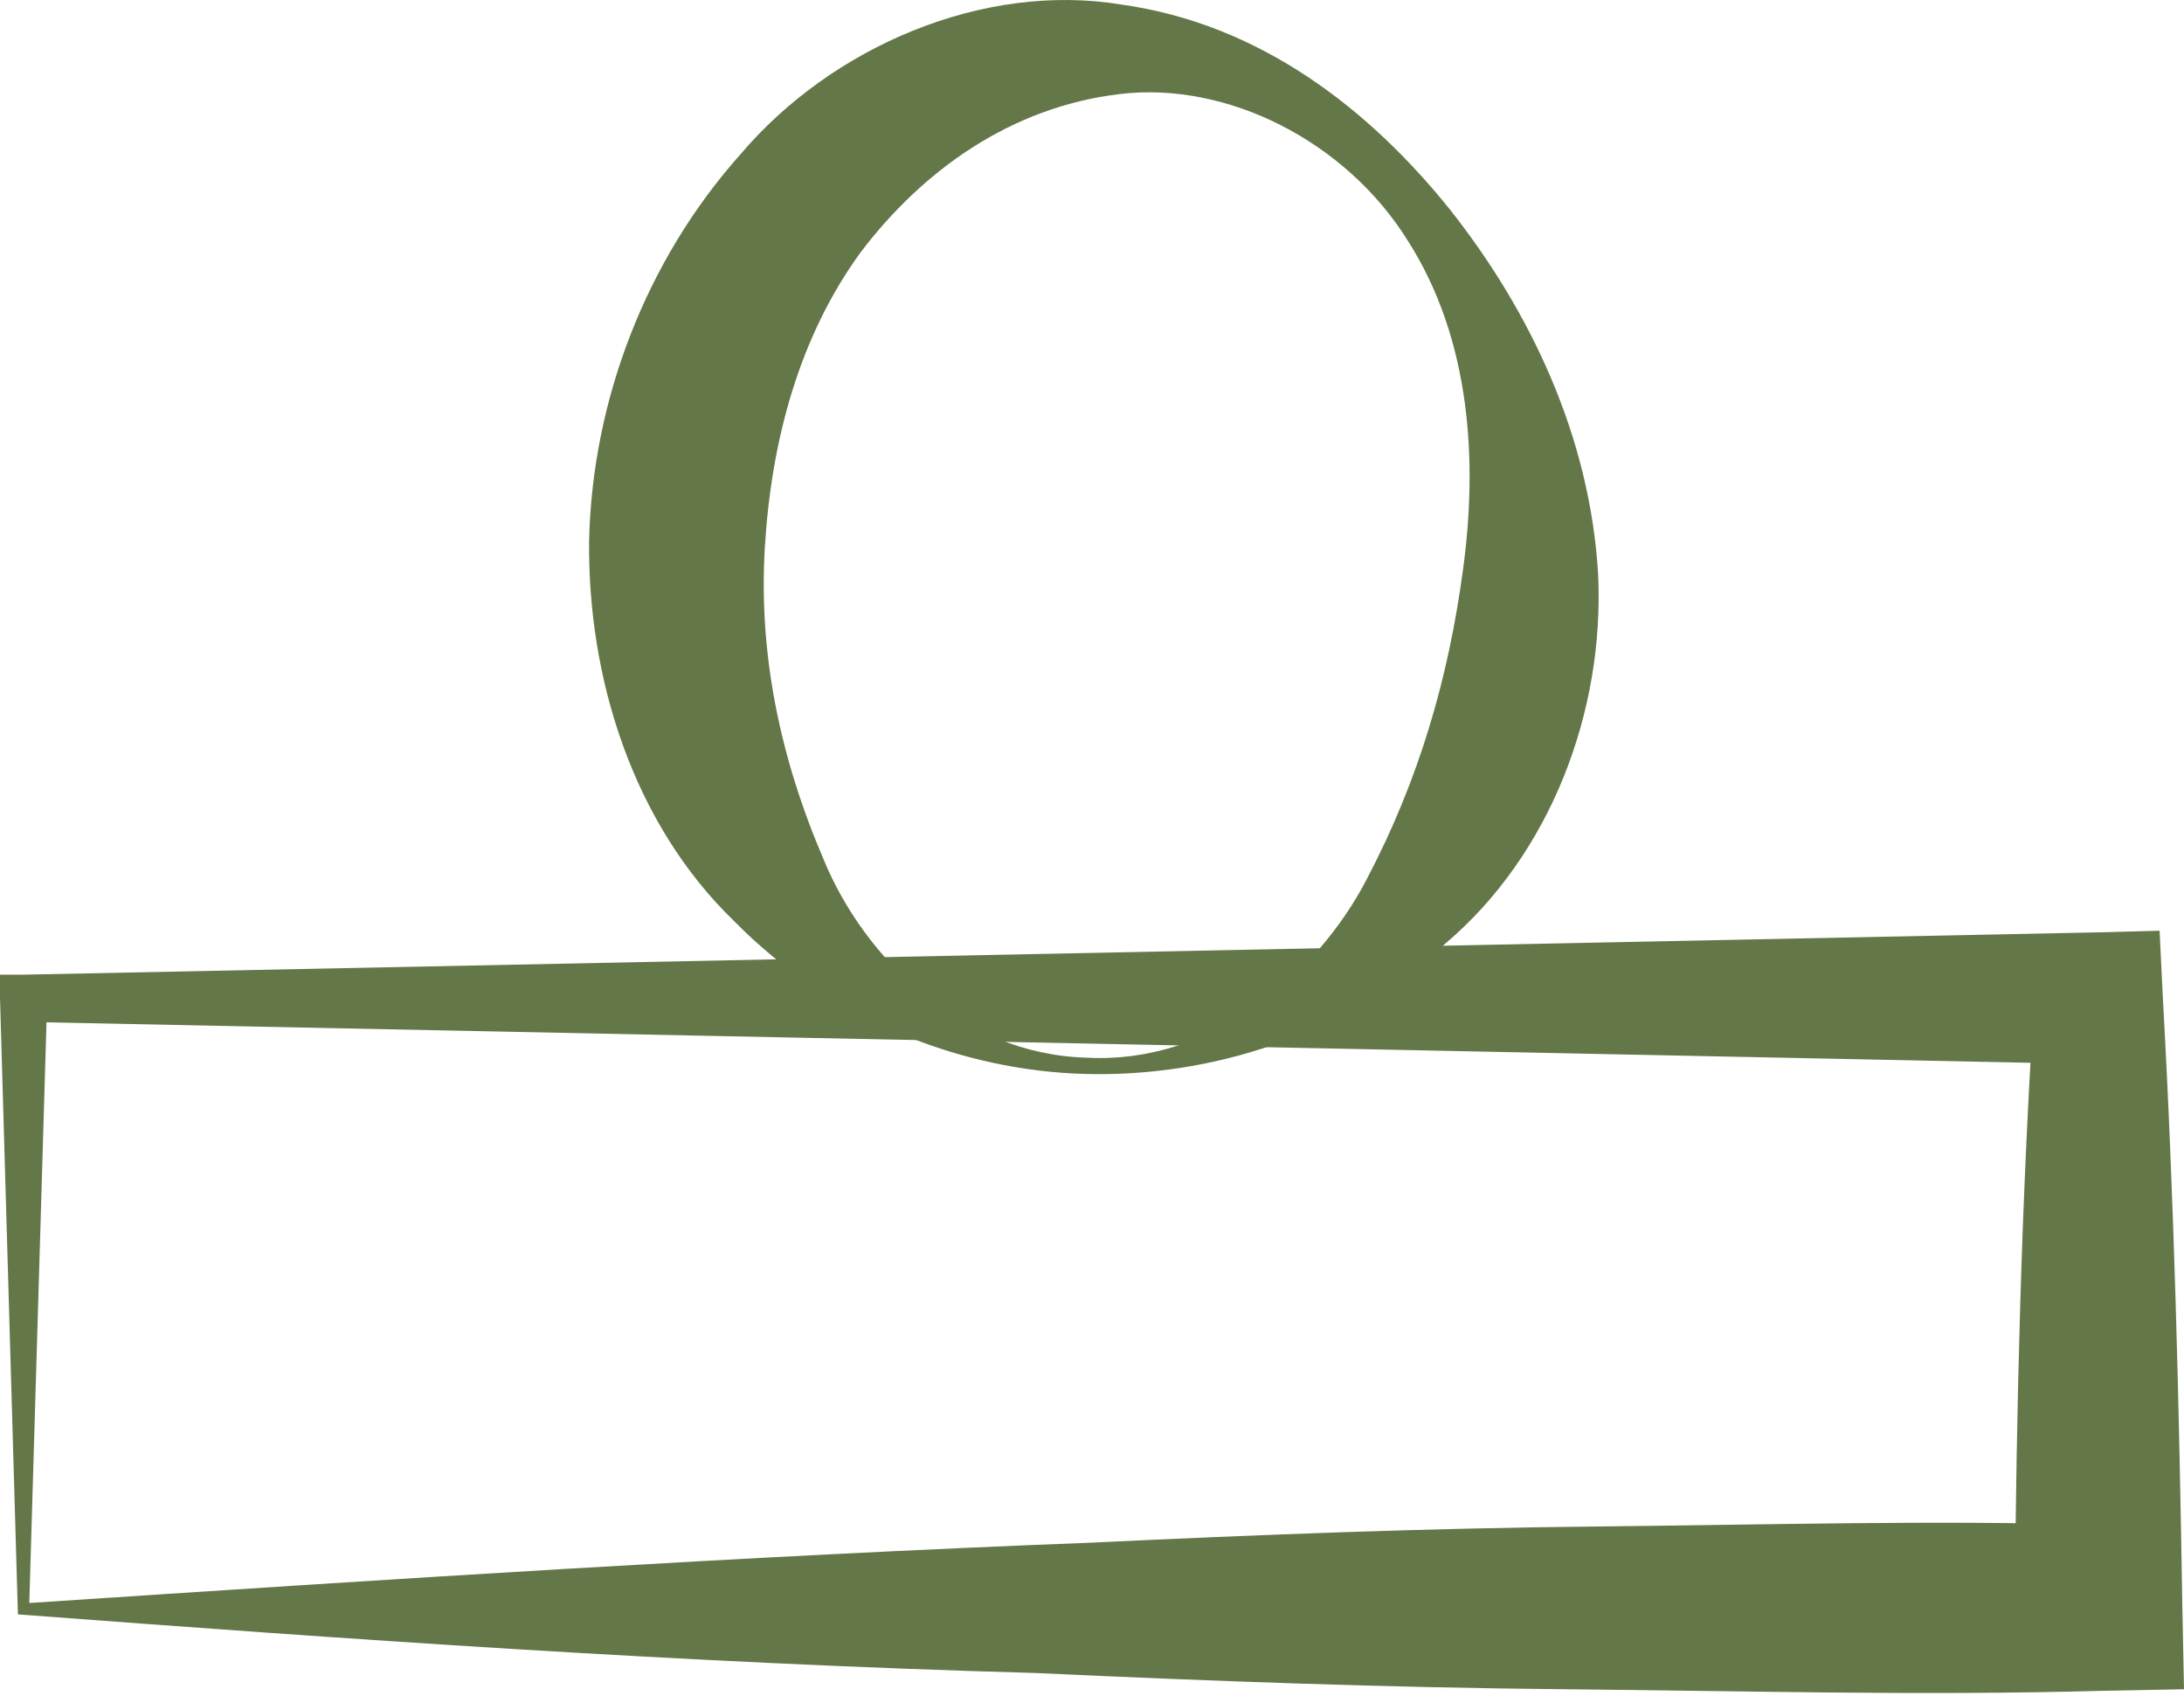
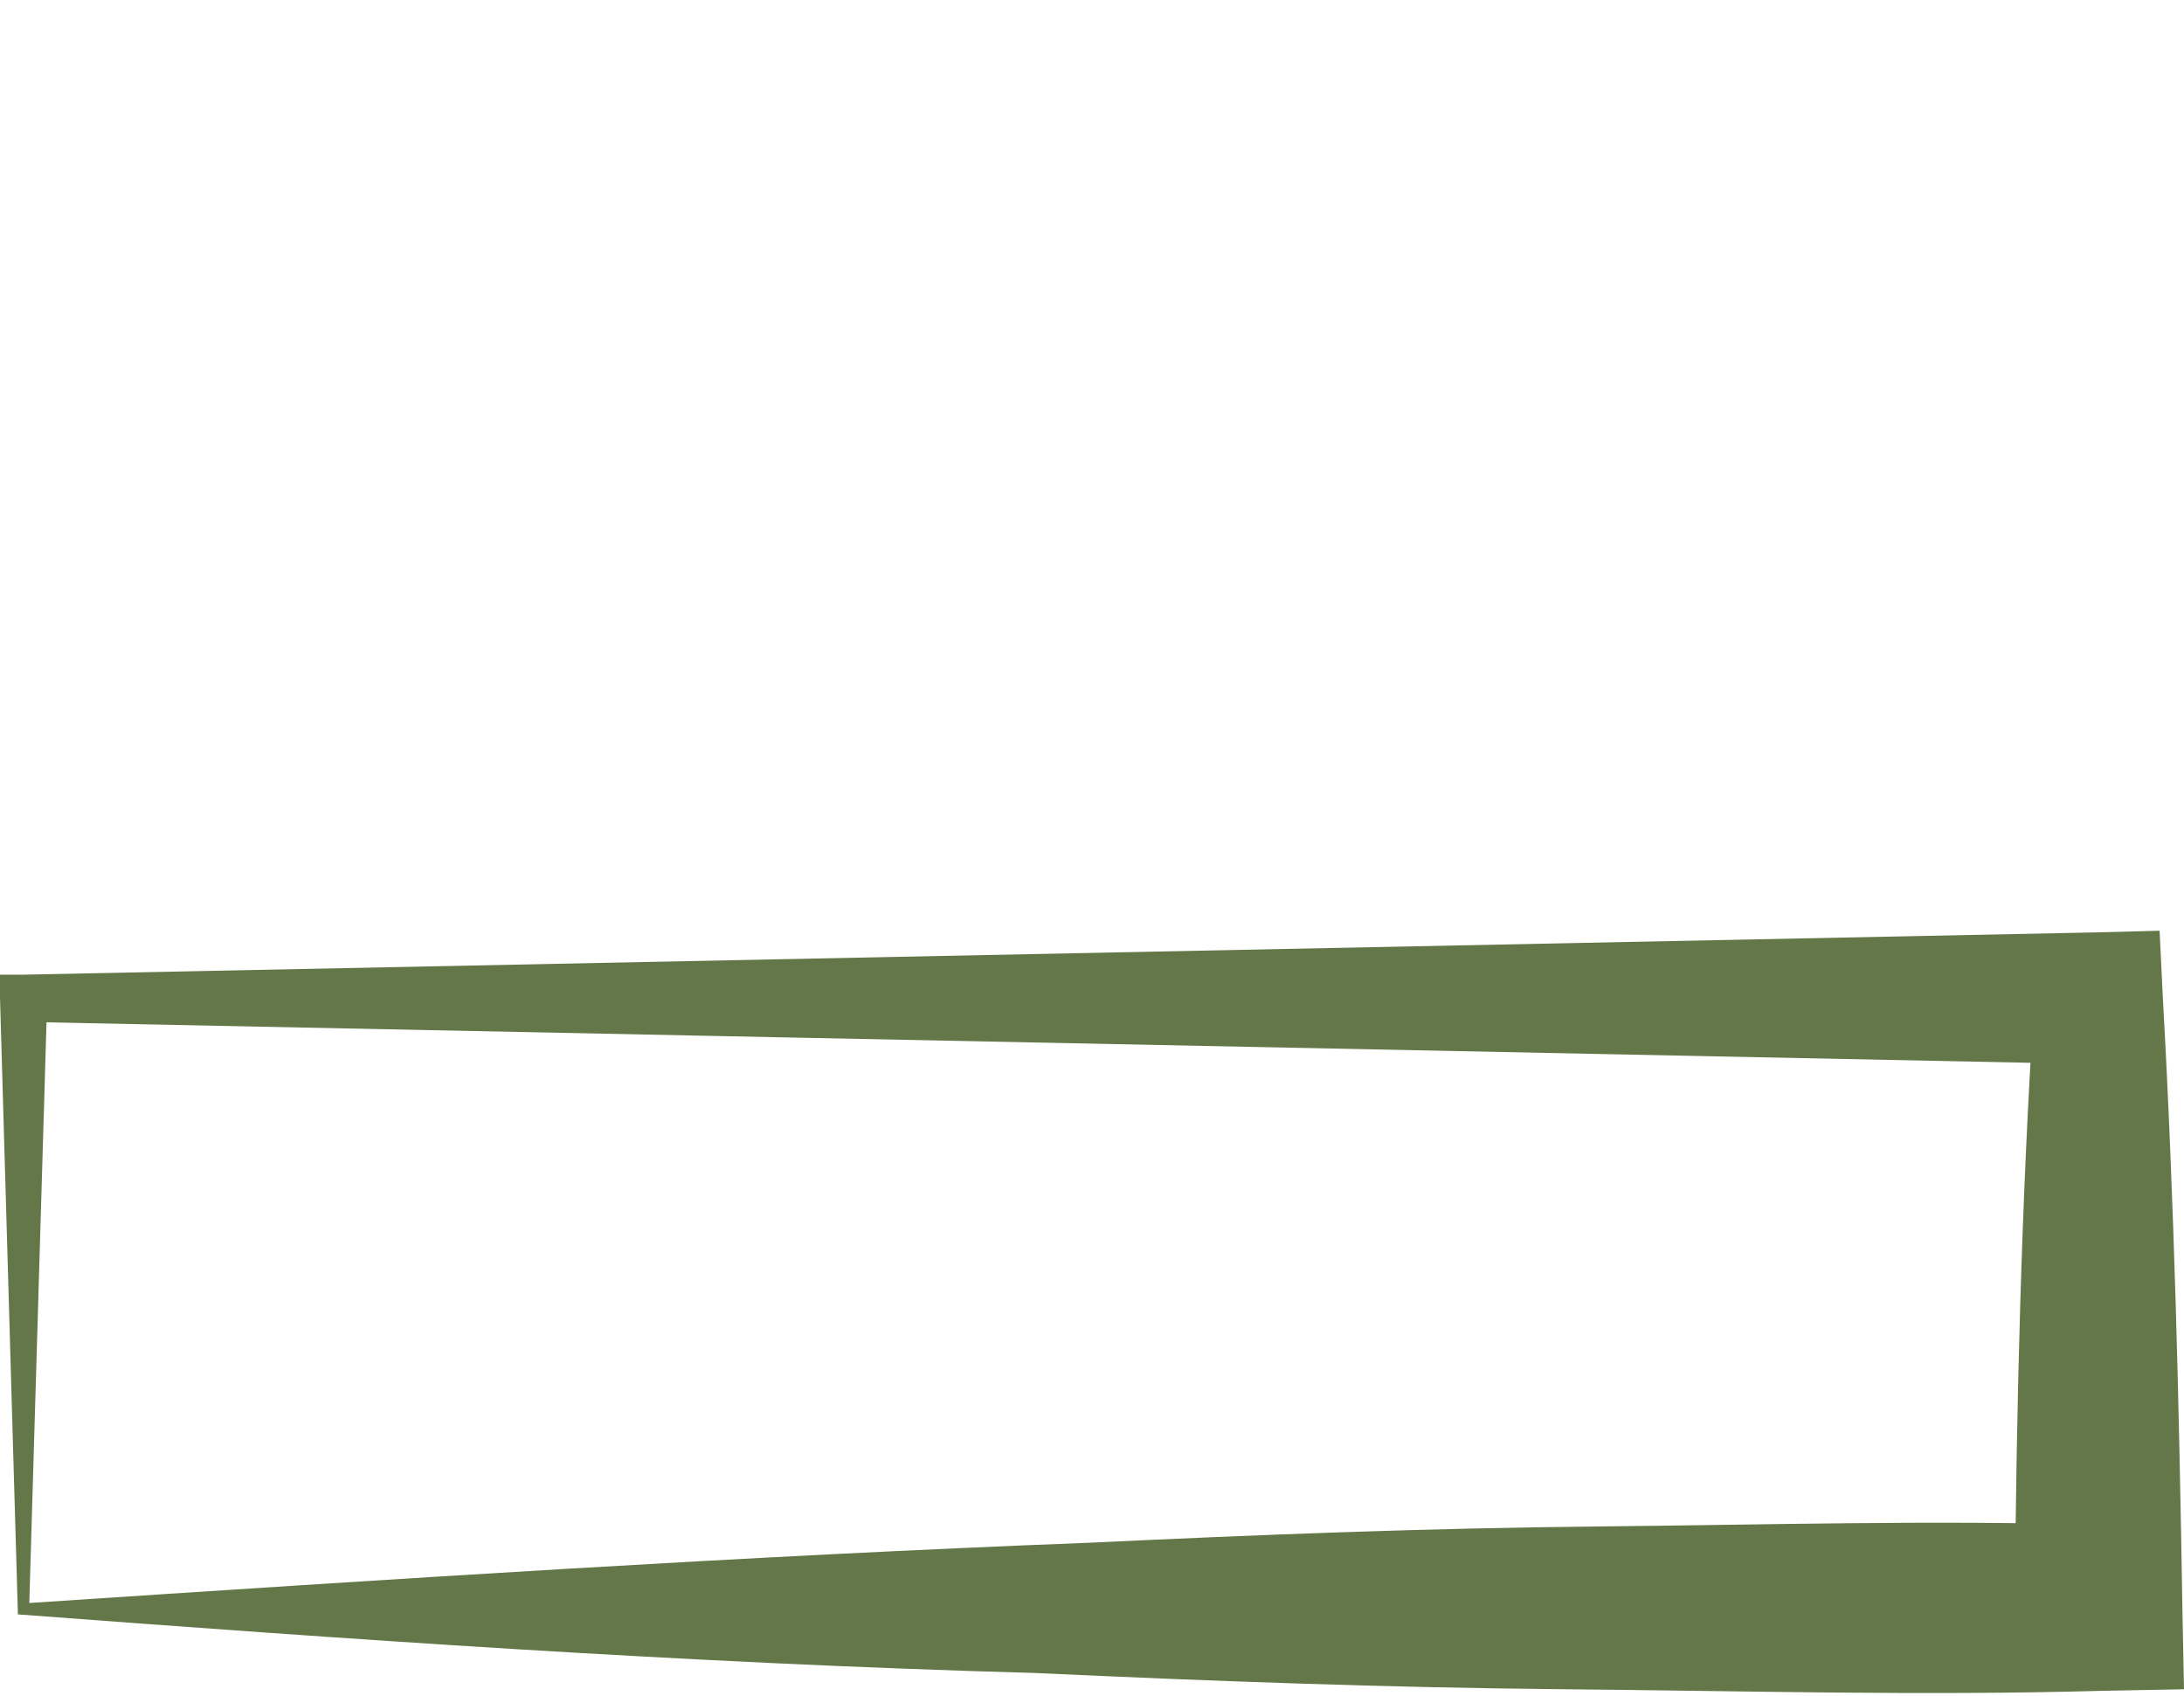
<svg xmlns="http://www.w3.org/2000/svg" width="604" height="469" viewBox="0 0 604 469" fill="none">
-   <path d="M300.649 292.452C334.854 294.253 364.109 269.948 378.061 242.944C392.464 215.489 400.565 187.585 404.616 157.43C408.666 127.725 406.866 93.969 389.313 66.515C372.21 39.06 339.355 22.407 309.65 26.008C279.495 29.609 255.191 47.162 238.088 69.665C220.985 93.069 213.334 121.874 211.534 151.129C209.733 180.384 215.584 209.189 227.736 237.543C238.988 264.998 265.993 291.552 300.649 292.452ZM300.198 296.953C265.993 296.053 229.987 282.101 202.982 254.646C175.078 227.642 162.476 187.585 162.926 149.329C163.826 110.622 178.678 71.916 204.783 42.661C229.987 12.956 271.844 -5.047 310.1 1.254C348.807 6.655 378.962 30.509 401.015 57.964C423.069 85.868 439.722 120.524 441.972 158.78C443.772 196.586 428.92 236.193 399.665 260.947C371.31 286.601 334.404 297.853 300.198 296.953Z" fill="#647748" />
  <path d="M4.951 446.379L0 275.801V269.5H6.301L580.146 257.797L597.249 257.348L598.149 275.801C601.3 332.06 602.65 388.319 603.55 444.578L604 467.082L580.596 467.532C531.538 468.883 482.03 467.532 432.972 467.082C383.463 466.632 334.855 464.832 286.247 462.582C189.031 459.881 94.516 453.13 4.951 446.379ZM8.101 443.228C110.268 436.477 207.034 430.176 301.1 426.575C348.358 424.325 395.165 422.525 441.523 422.075C487.881 421.625 534.238 420.274 580.596 421.625L557.192 445.029C557.642 388.769 558.993 332.51 562.593 276.251L580.596 294.254L6.751 282.552L13.052 276.251L8.101 443.228Z" fill="#647748" />
</svg>